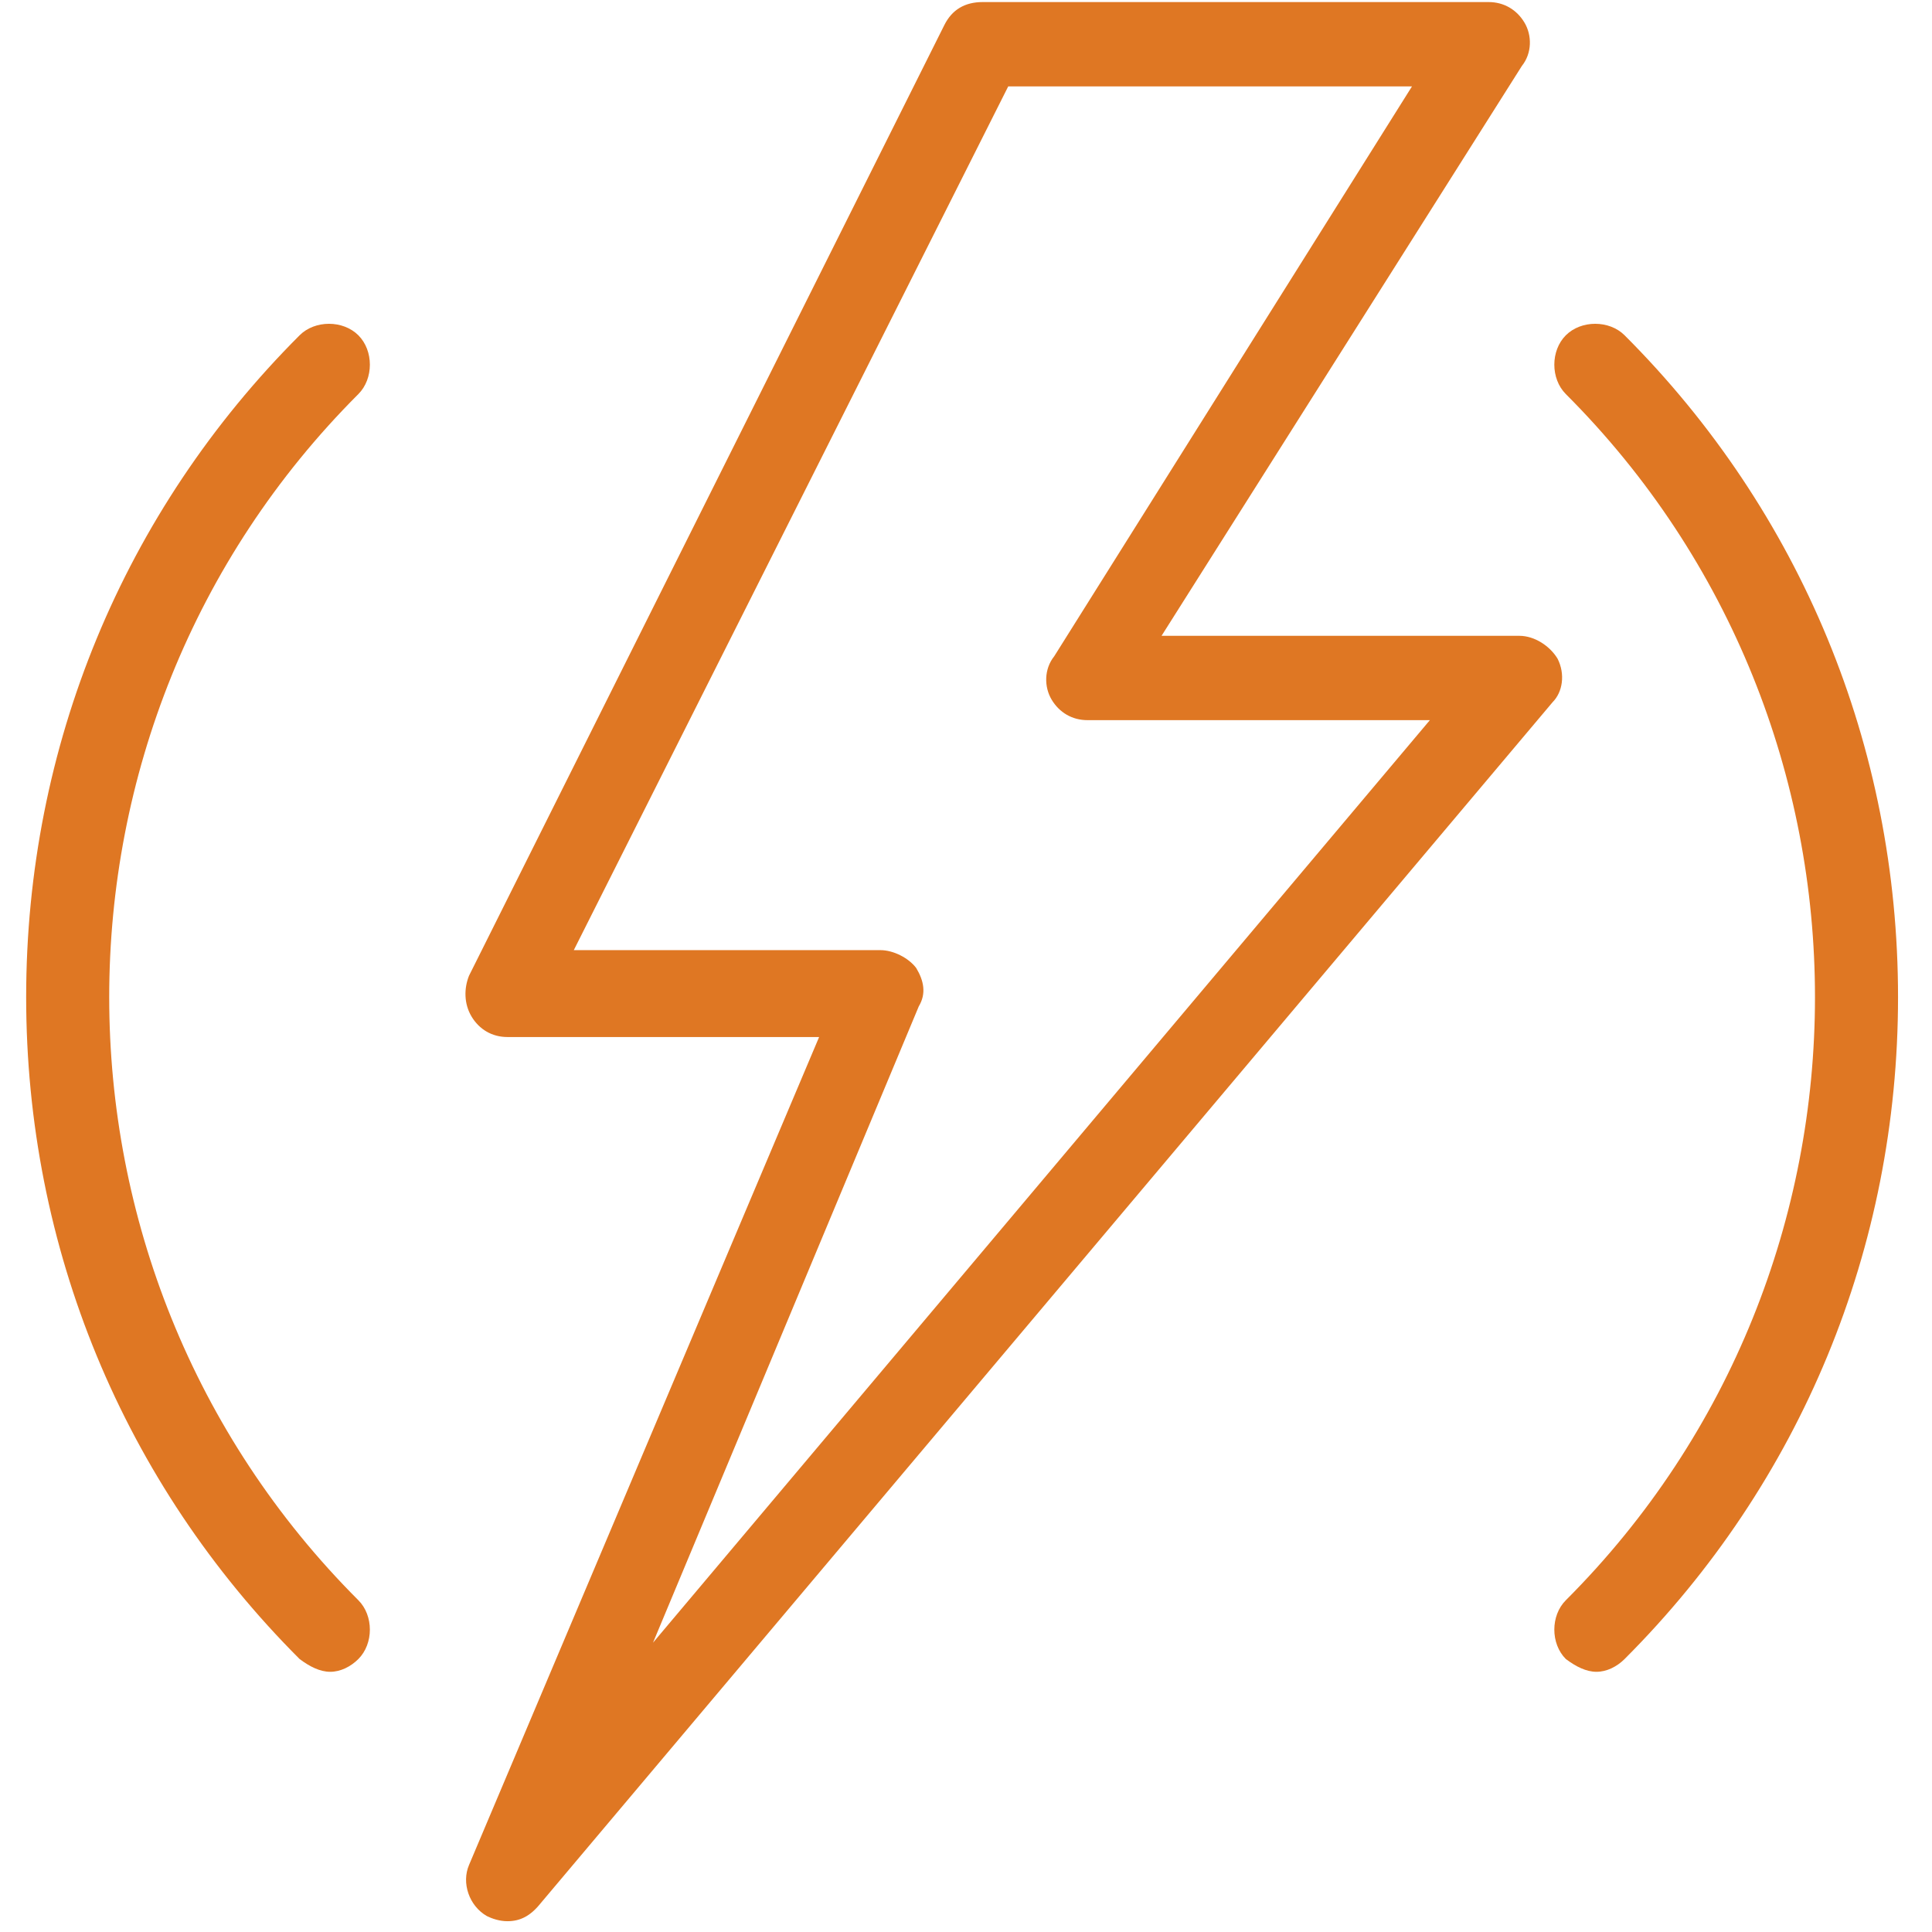
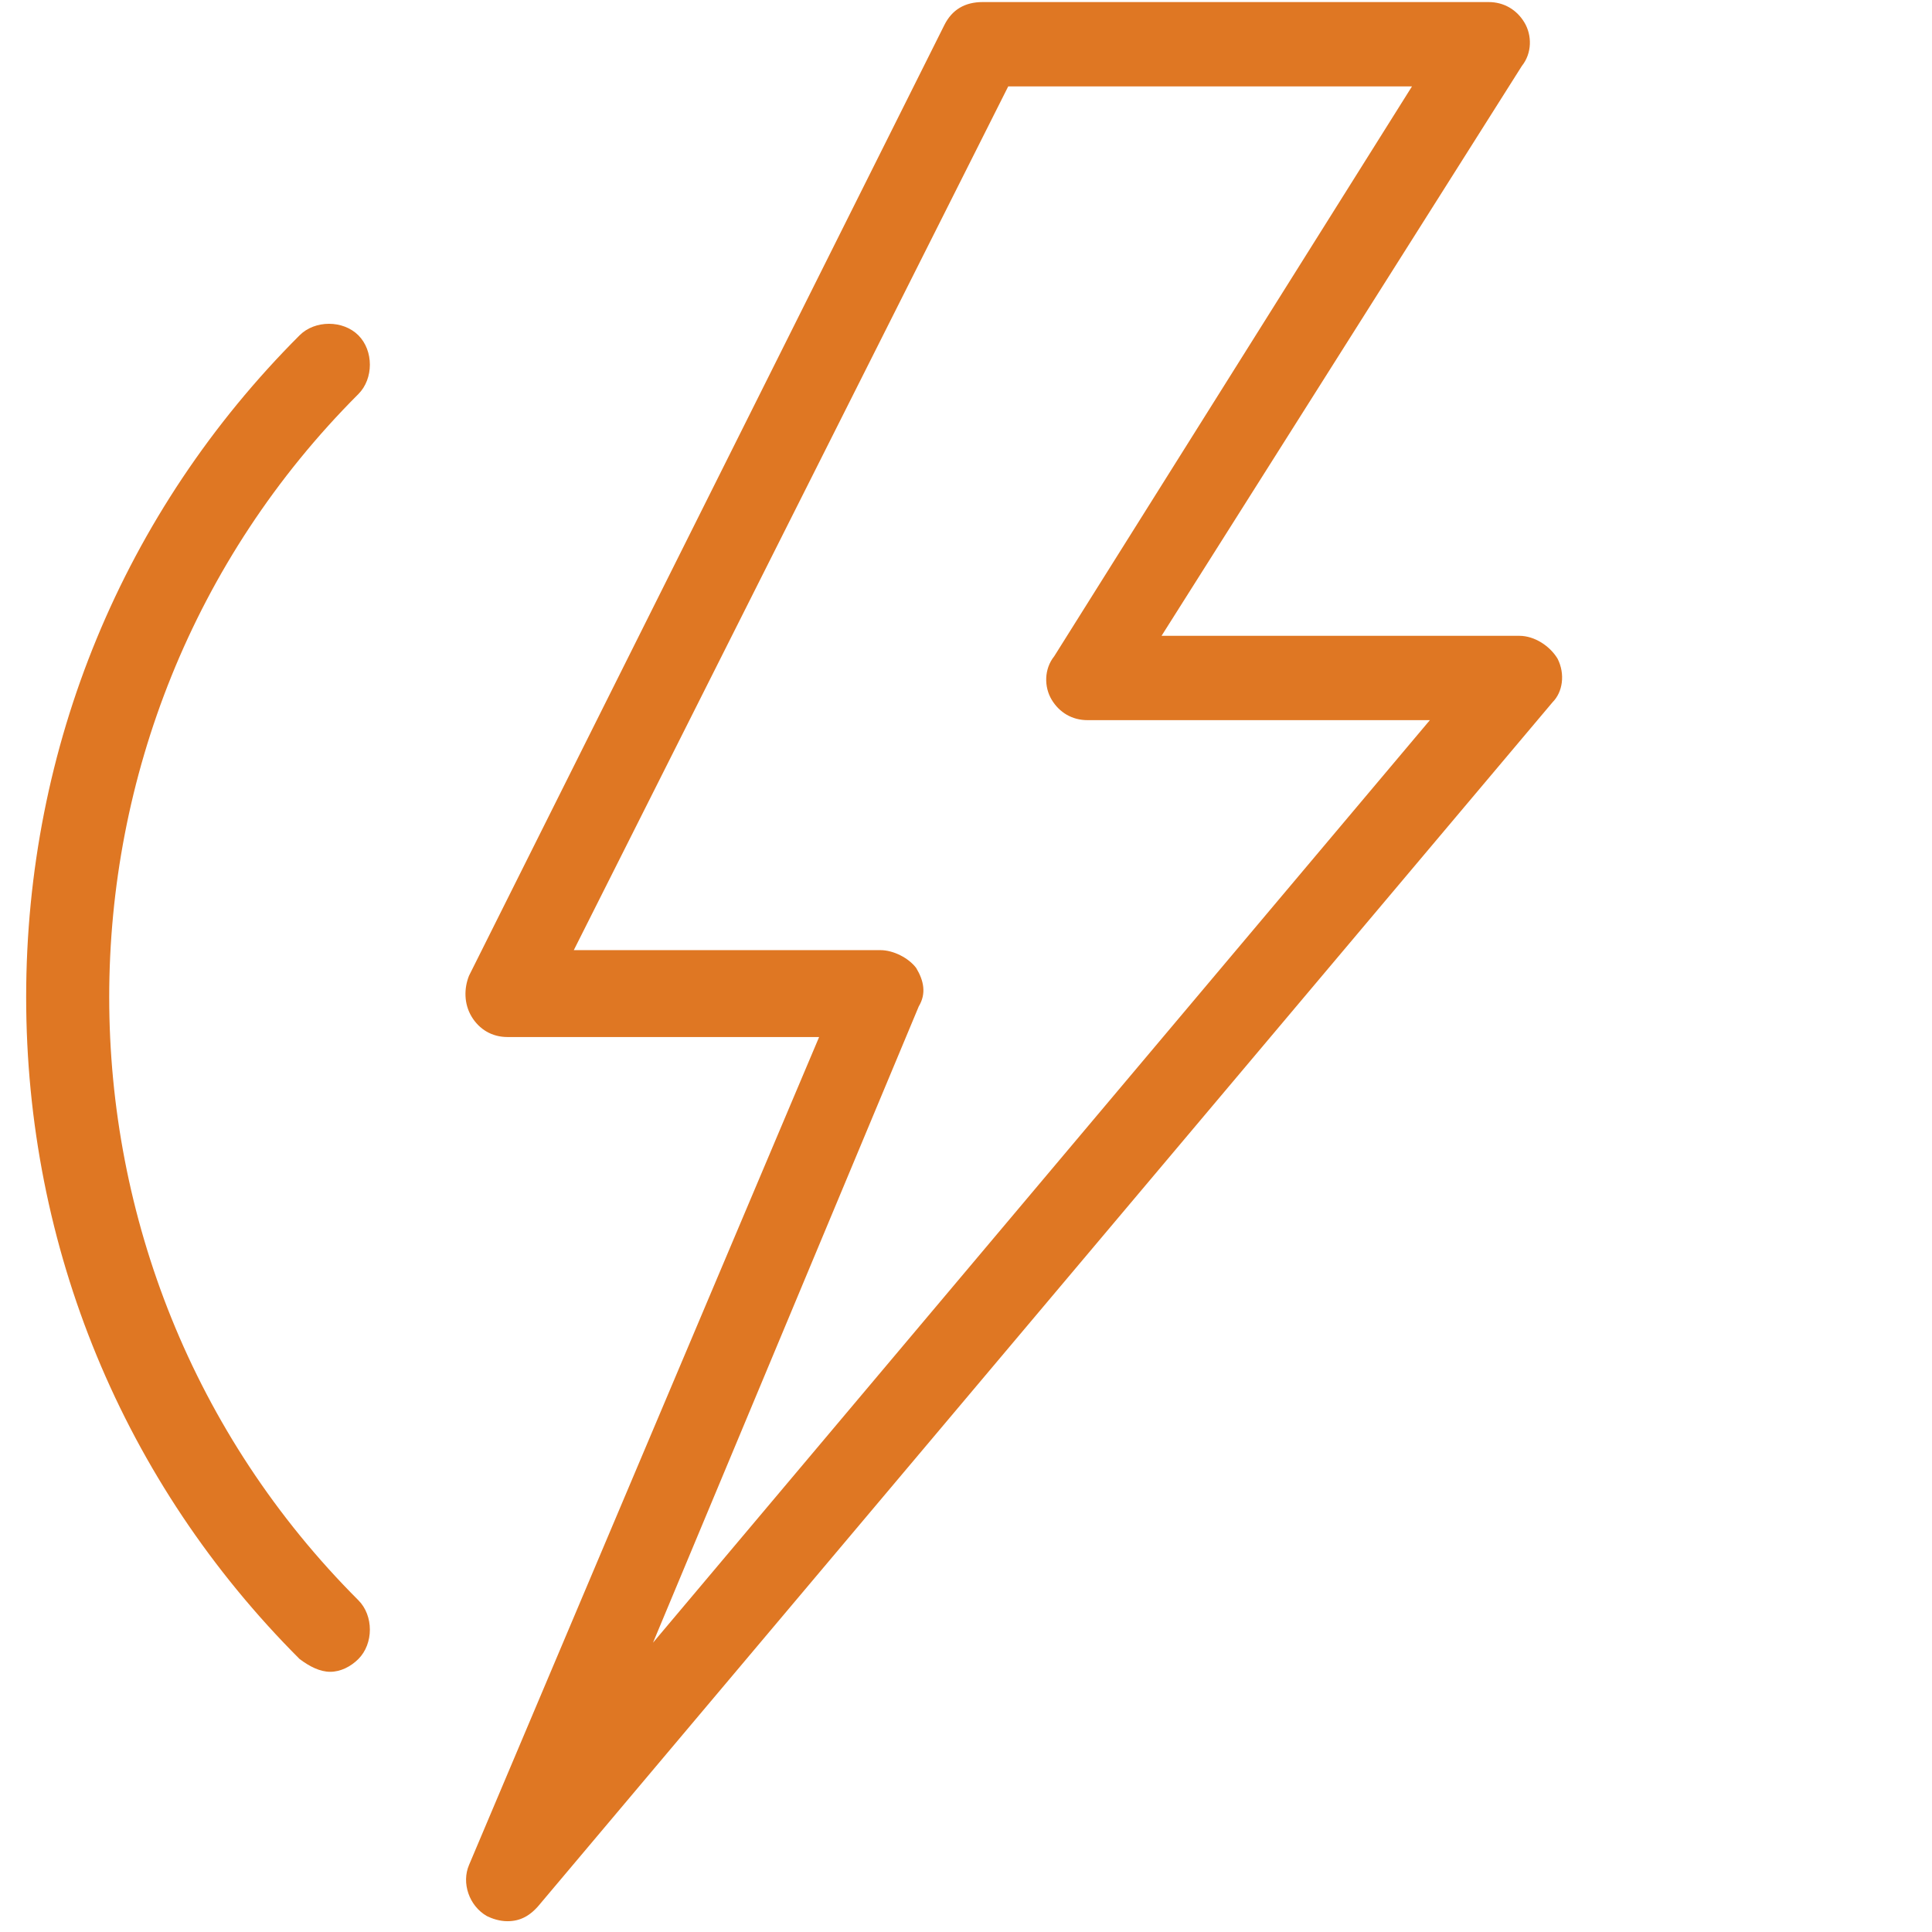
<svg xmlns="http://www.w3.org/2000/svg" version="1.1" id="Calque_1" x="0px" y="0px" viewBox="0 0 630 630" style="enable-background:new 0 0 630 630;" xml:space="preserve">
  <style type="text/css">
	.st0{fill:#DF7723;}
</style>
  <g transform="matrix(1,0,0,1,-8459.38,-26073.7)">
    <g transform="matrix(8.333,0,0,8.333,0,0)">
      <g transform="matrix(1,0,0,1,1025.52,3128.85)">
        <path class="st0" d="M9.5,75.3c-0.3,0-0.6-0.1-0.8-0.2c-0.7-0.4-1-1.3-0.7-2l13.7-32.4H9.5c-0.6,0-1.1-0.3-1.4-0.8     c-0.3-0.5-0.3-1.1-0.1-1.6L26.6,1.1c0.3-0.6,0.8-0.9,1.5-0.9h19.8c0.6,0,1.1,0.3,1.4,0.8c0.3,0.5,0.3,1.2-0.1,1.7L35.1,25h14     c0.6,0,1.2,0.4,1.5,0.9c0.3,0.6,0.2,1.3-0.2,1.7l-39.6,47C10.4,75.1,10,75.3,9.5,75.3 M12.1,37.3h12c0.5,0,1.1,0.3,1.4,0.7     c0.3,0.5,0.4,1,0.1,1.5L15.2,64.4l30.4-36.1H32.2c-0.6,0-1.1-0.3-1.4-0.8c-0.3-0.5-0.3-1.2,0.1-1.7L44.9,3.5H29.1L12.1,37.3z" />
      </g>
    </g>
    <g transform="matrix(8.333,0,0,8.333,0,0)">
      <g transform="matrix(1,0,0,1,1021.69,3135.69)">
        <path class="st0" d="M6.4,58.7c-0.4,0-0.8-0.2-1.2-0.5C-1.7,51.3-5.5,42.1-5.5,32.3c0-9.8,3.8-19,10.7-25.9     c0.6-0.6,1.7-0.6,2.3,0c0.6,0.6,0.6,1.7,0,2.3c-13,13-13,34.2,0,47.2c0.6,0.6,0.6,1.7,0,2.3C7.2,58.5,6.8,58.7,6.4,58.7" />
      </g>
    </g>
    <g transform="matrix(8.333,0,0,8.333,0,0)">
      <g transform="matrix(1,0,0,1,1049.04,3135.69)">
-         <path class="st0" d="M28.6,58.7c-0.4,0-0.8-0.2-1.2-0.5c-0.6-0.6-0.6-1.7,0-2.3c13-13,13-34.2,0-47.2c-0.6-0.6-0.6-1.7,0-2.3     c0.6-0.6,1.7-0.6,2.3,0c6.9,6.9,10.7,16.1,10.7,25.9c0,9.8-3.8,19-10.7,25.9C29.4,58.5,29,58.7,28.6,58.7" />
-       </g>
+         </g>
    </g>
  </g>
</svg>